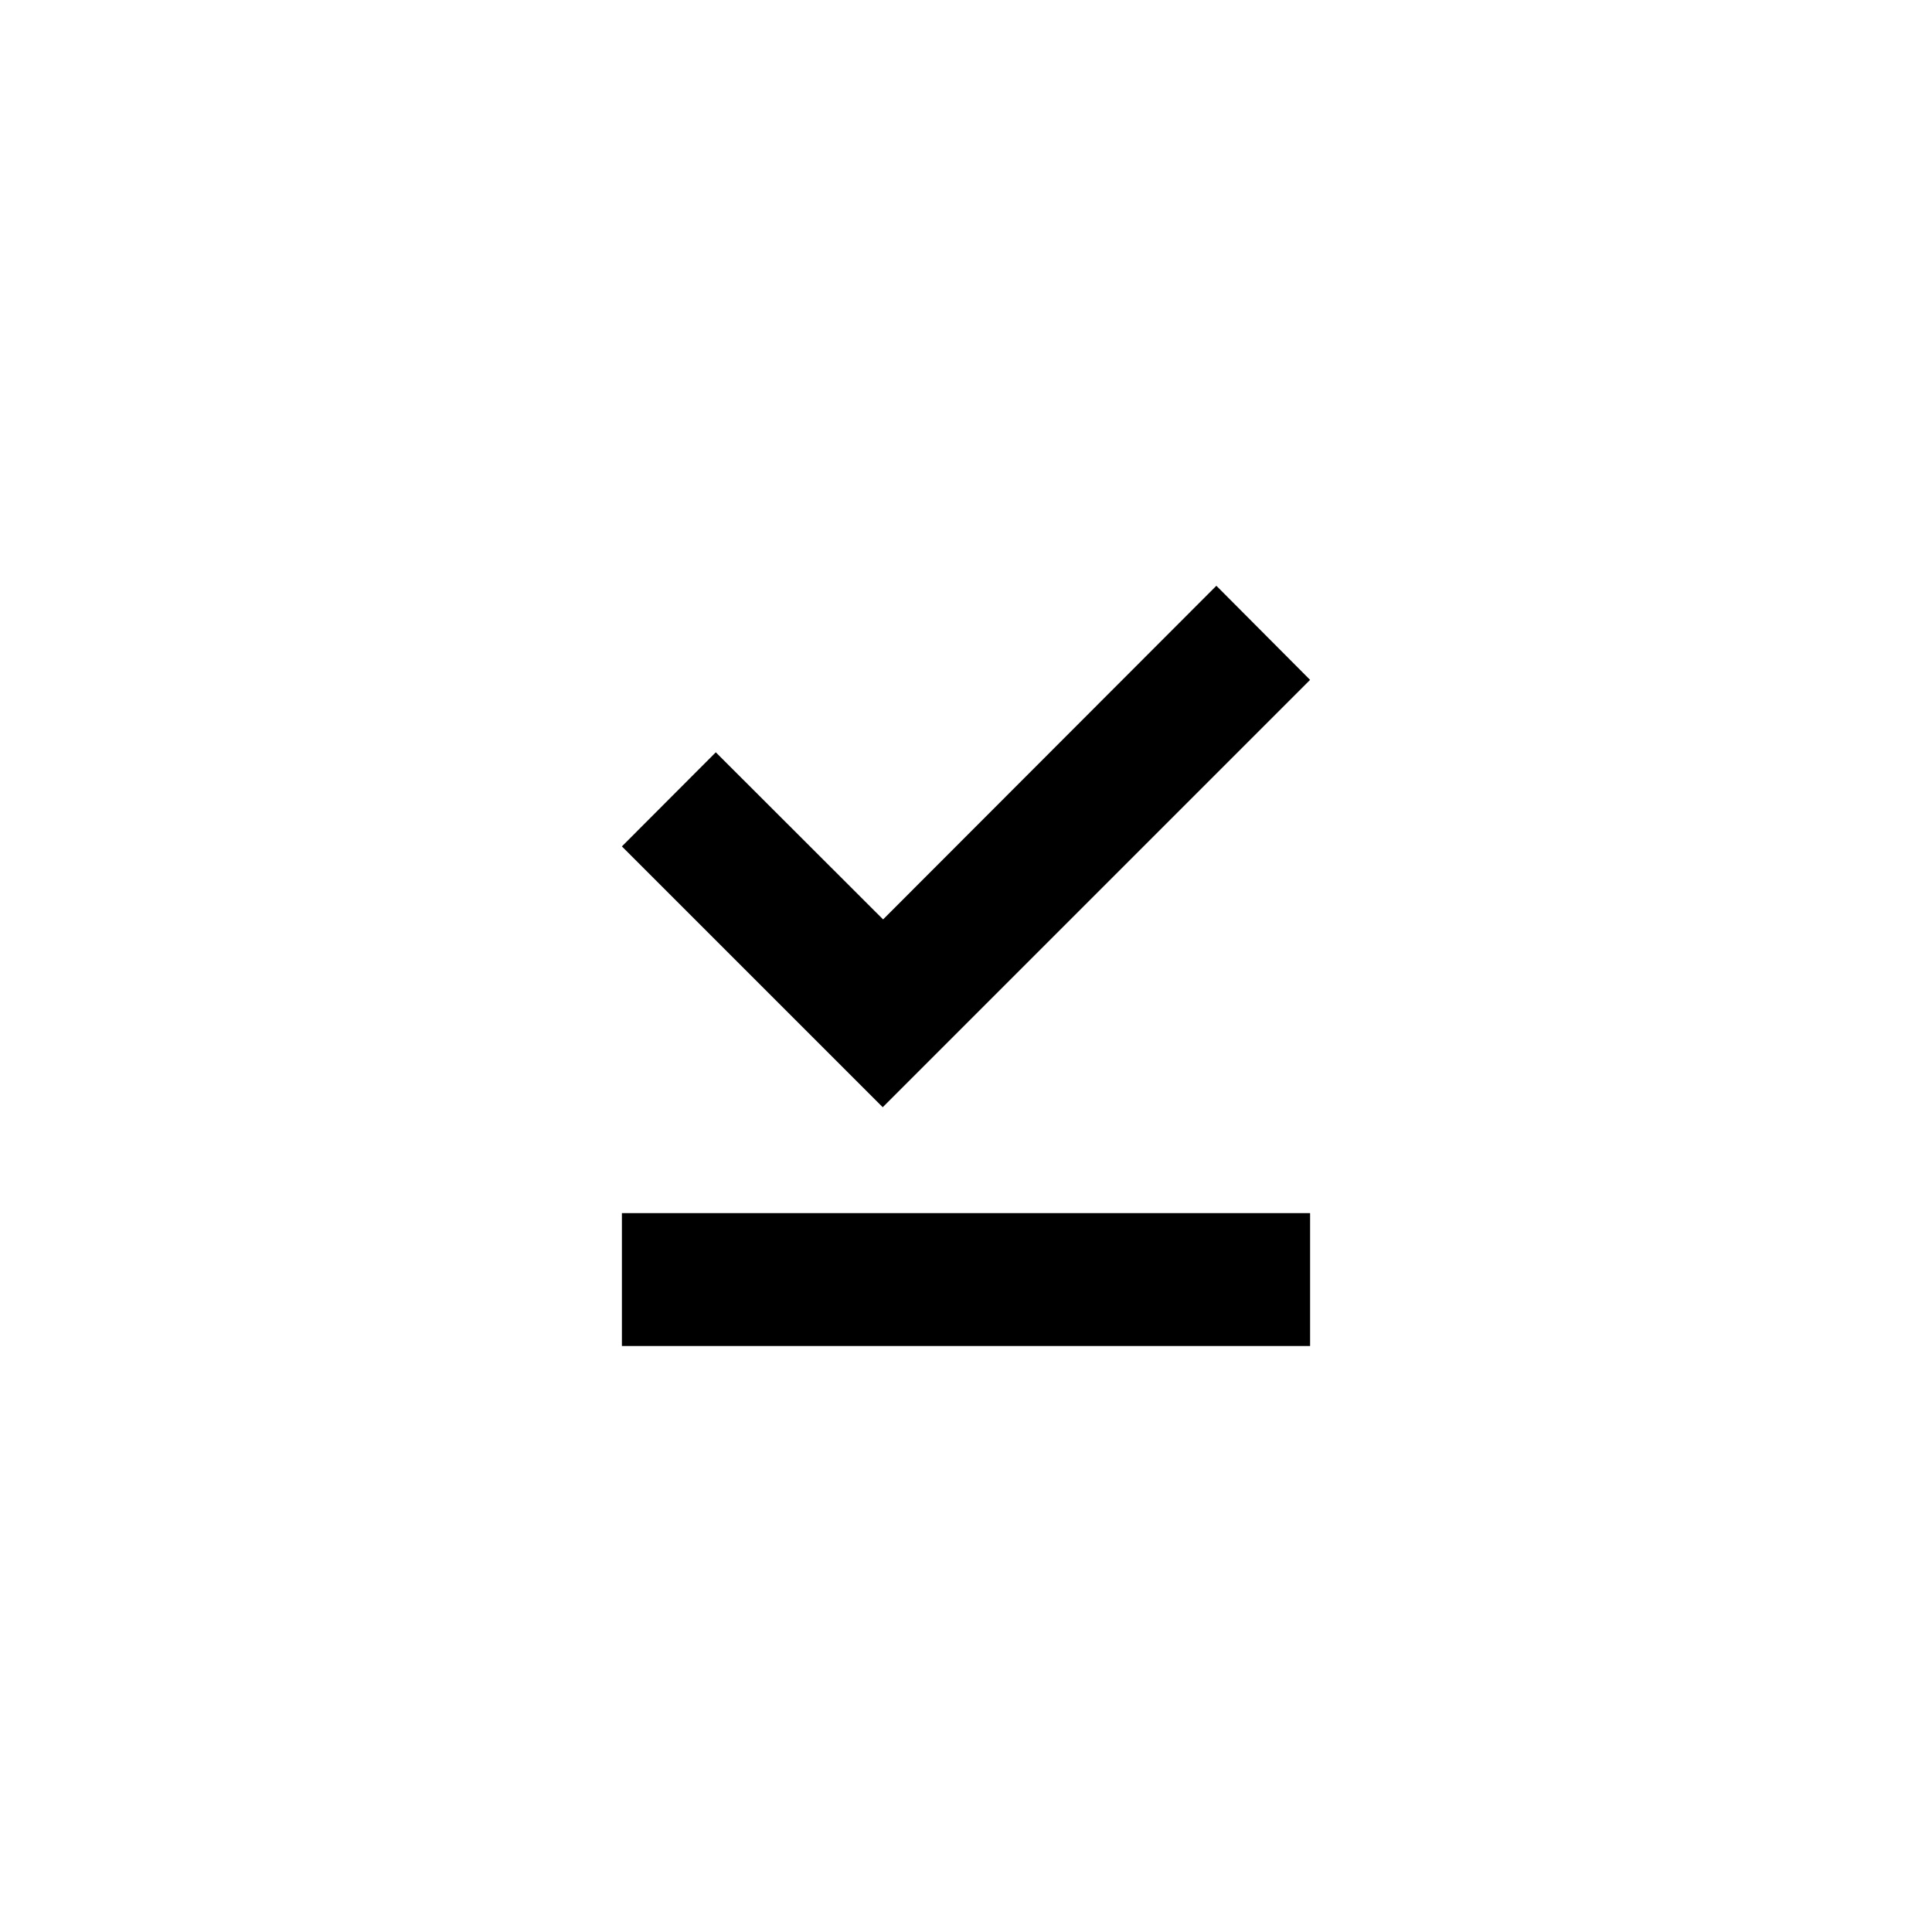
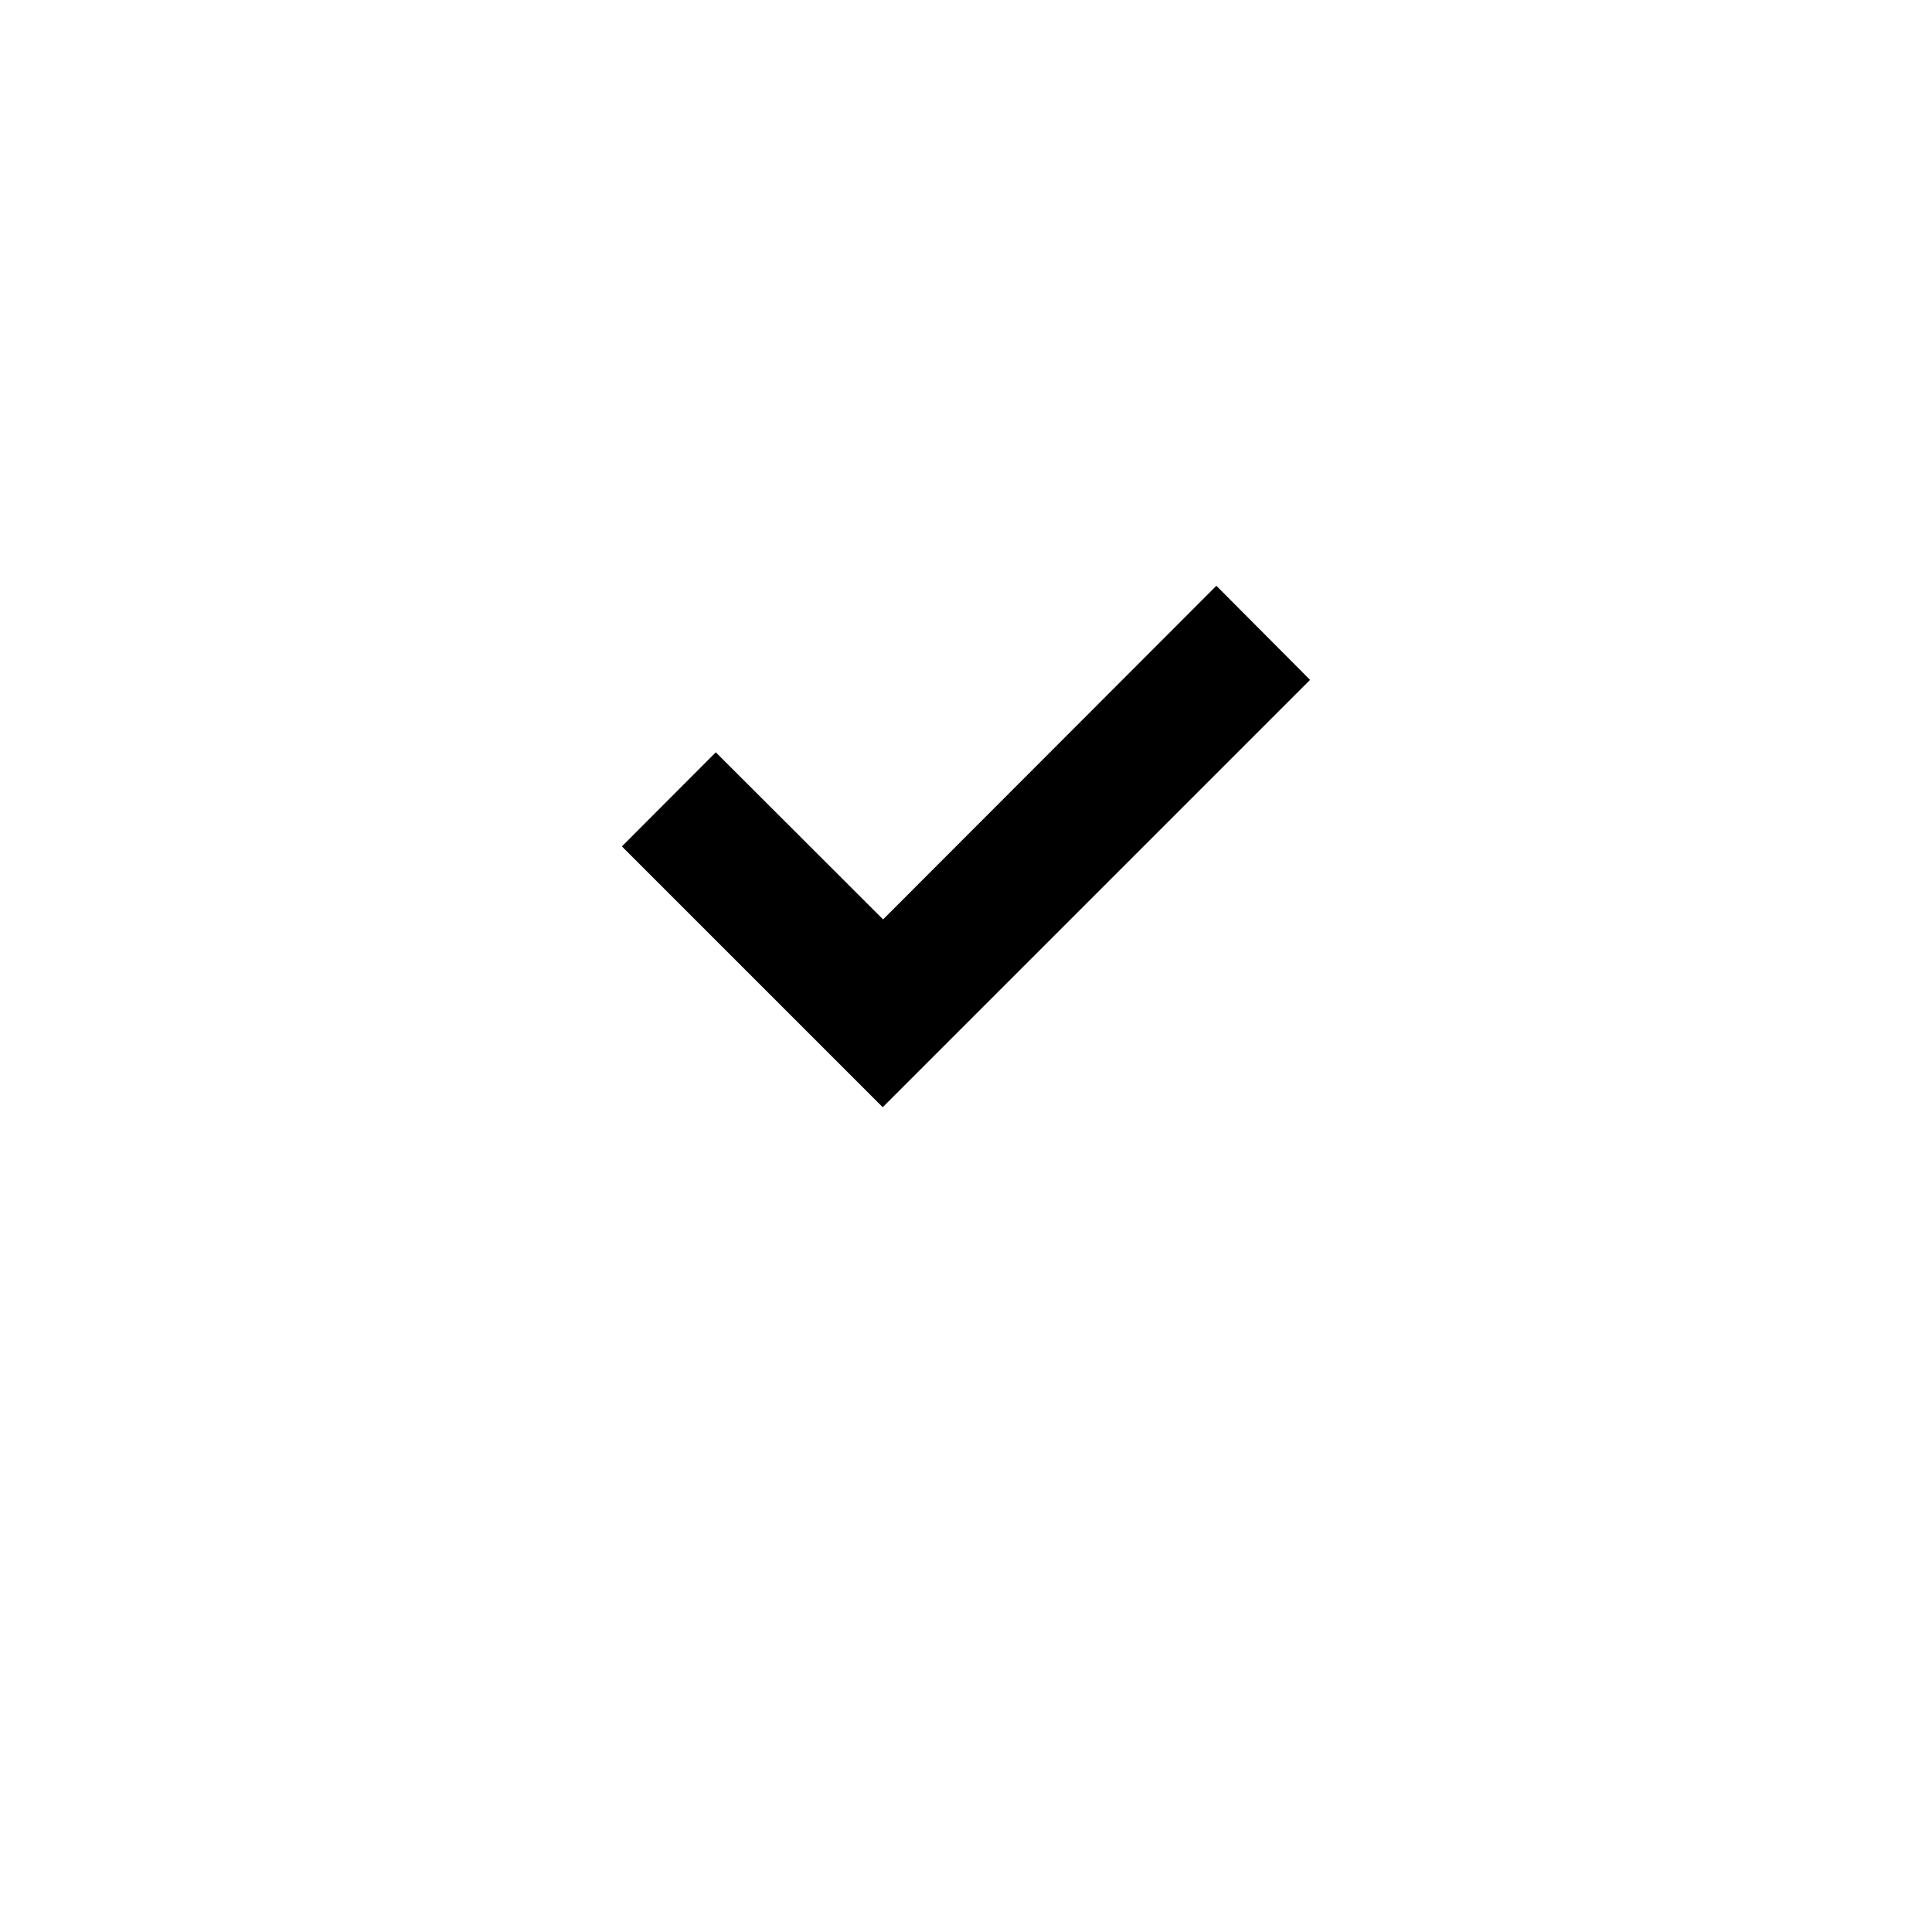
<svg xmlns="http://www.w3.org/2000/svg" fill="#000000" width="800px" height="800px" version="1.1" viewBox="144 144 512 512">
  <g>
    <path d="m402.87 412.49 88.316-88.316-24.836-24.938-88.32 88.418-44.336-44.285-24.887 24.938 69.125 69.121z" />
-     <path d="m308.81 465.49h182.38v35.215h-182.38z" />
  </g>
</svg>